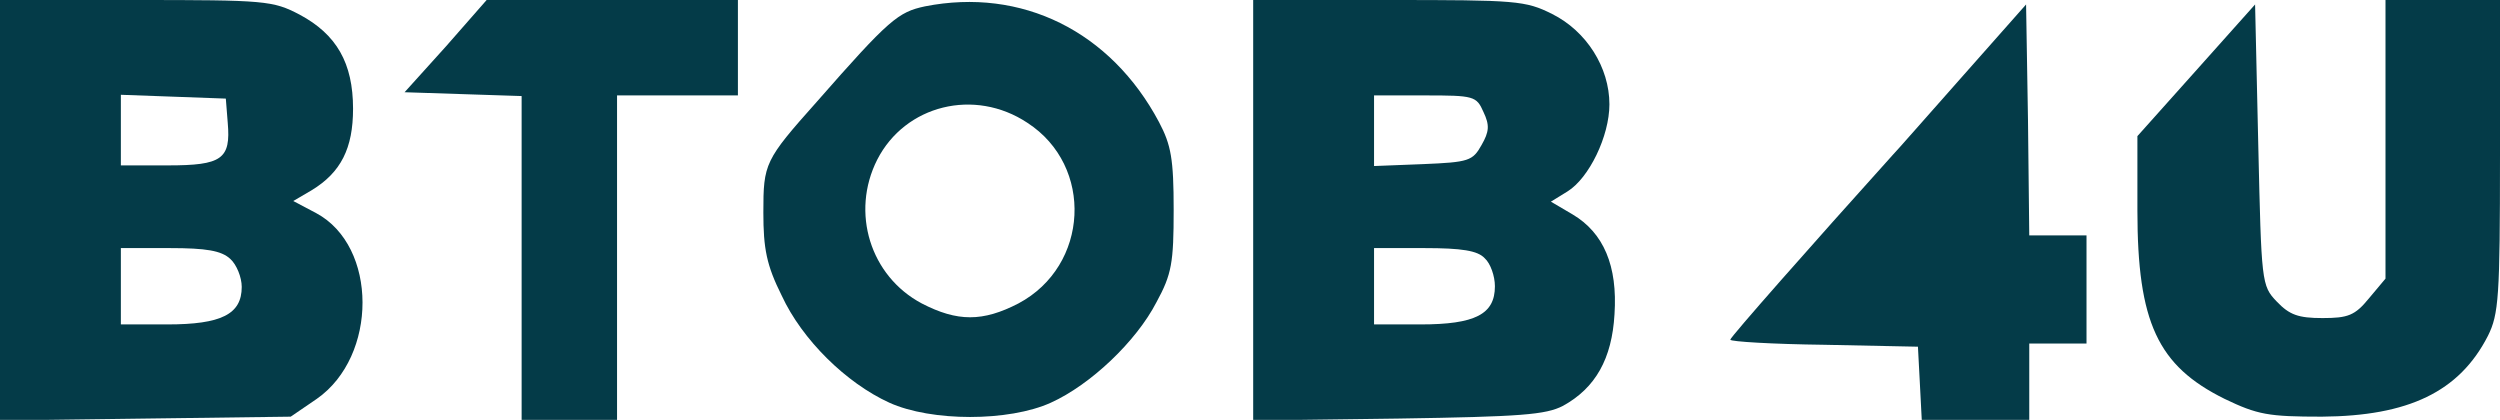
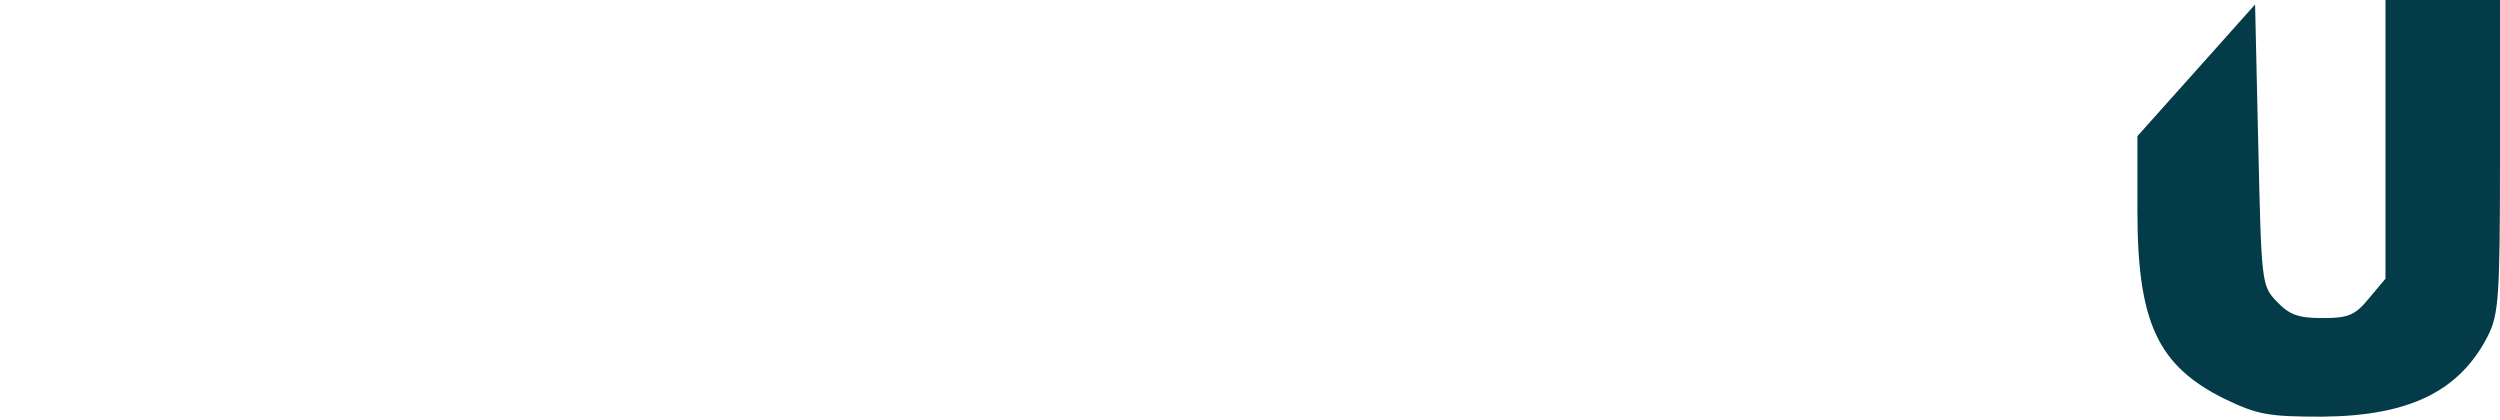
<svg xmlns="http://www.w3.org/2000/svg" width="524" height="88" viewBox="0 0 524 88" fill="none">
  <g clip-path="url(#clip0_39_30)">
-     <path d="M0 44.133V88.133L30.4 87.733L60.933 87.333L66.4 83.6C79.2 74.667 79.2 51.6 66.267 44.667L61.467 42.133L65.333 39.867C71.467 36.133 74 31.067 74 22.8C74 13.2 70.533 7.2 62.8 3.067C57.2 0.133 55.6 3.21865e-06 28.4 3.21865e-06H0V44.133ZM47.733 25.733C48.4 33.333 46.533 34.667 35.2 34.667H25.333V27.333V19.867L36.4 20.267L47.333 20.667L47.733 25.733ZM48.267 54.267C49.6 55.467 50.667 58.133 50.667 60.133C50.667 65.867 46.4 68 35.067 68H25.333V60V52H35.6C43.2 52 46.4 52.533 48.267 54.267Z" fill="#043B48" />
-     <path d="M93.466 9.733L84.8 19.333L97.067 19.733L109.333 20.133V54V88H119.333H129.333V54V20H142H154.666V10V-4.58956e-06H128.4H102L93.466 9.733Z" fill="#043B48" />
-     <path d="M193.867 1.333C188.267 2.533 186.4 4 171.2 21.333C160.267 33.6 160 34.267 160 44.533C160 52.133 160.667 55.6 163.867 62C168.133 71.2 177.333 80.267 186.4 84.4C195.2 88.4 211.467 88.4 220.267 84.4C228.533 80.667 238.133 71.6 242.4 63.333C245.6 57.467 246 55.067 246 44C246 33.333 245.467 30.4 242.933 25.6C232.8 6.533 214.133 -2.667 193.867 1.333ZM215.333 25.733C229.333 34.8 228.267 55.733 213.467 63.6C206 67.467 200.667 67.467 193.2 63.6C182.4 57.867 178.267 44.533 183.867 33.467C189.733 22 204.267 18.4 215.333 25.733Z" fill="#043B48" />
-     <path d="M262.667 44.133V88.133L293.067 87.733C318.8 87.333 324 86.933 327.6 85.067C334.4 81.333 337.867 75.2 338.4 65.867C339.067 55.733 336.133 48.8 329.6 44.933L325.067 42.267L328.533 40.133C333.067 37.333 337.333 28.533 337.333 21.867C337.333 14.133 332.533 6.533 325.333 2.933C319.733 0.133 317.867 3.21865e-06 291.067 3.21865e-06H262.667V44.133ZM310.933 23.467C312.267 26.267 312.133 27.6 310.533 30.4C308.667 33.733 307.867 34 298.267 34.4L288 34.8V27.333V20H298.667C308.933 20 309.467 20.133 310.933 23.467ZM311.2 54.133C312.4 55.2 313.333 57.867 313.333 60C313.333 65.867 309.2 68 297.733 68H288V60V52H298.533C306.4 52 309.733 52.533 311.2 54.133Z" fill="#043B48" />
    <path d="M500 29.2V58.4L496.533 62.533C493.6 66.133 492.133 66.667 486.8 66.667C481.733 66.667 479.867 66 477.2 63.2C474 59.867 474 59.2 473.333 30.4L472.667 0.933L460.4 14.667L448 28.533V44.133C448 67.6 452.267 76.667 466.267 83.6C473.2 86.933 475.467 87.333 486.667 87.333C504.8 87.2 515.467 82.133 521.467 70.4C523.733 65.867 524 62.267 524 32.667V5.61774e-06H512H500V29.2Z" fill="#043B48" />
-     <path d="M411.333 16C404 24.267 397.467 31.733 396.667 32.533C379.733 51.333 362.667 70.667 362.667 71.2C362.667 71.6 371.467 72.133 382.4 72.267L402 72.667L402.4 80.267L402.8 88H414H425.333V80V72H431.333H437.333V60.667V49.333H431.333H425.333L425.067 25.2L424.667 0.933L411.333 16Z" fill="#043B48" />
  </g>
  <defs>
    <clipPath id="clip0_39_30">
      <rect width="524" height="88" fill="white" />
    </clipPath>
  </defs>
</svg>